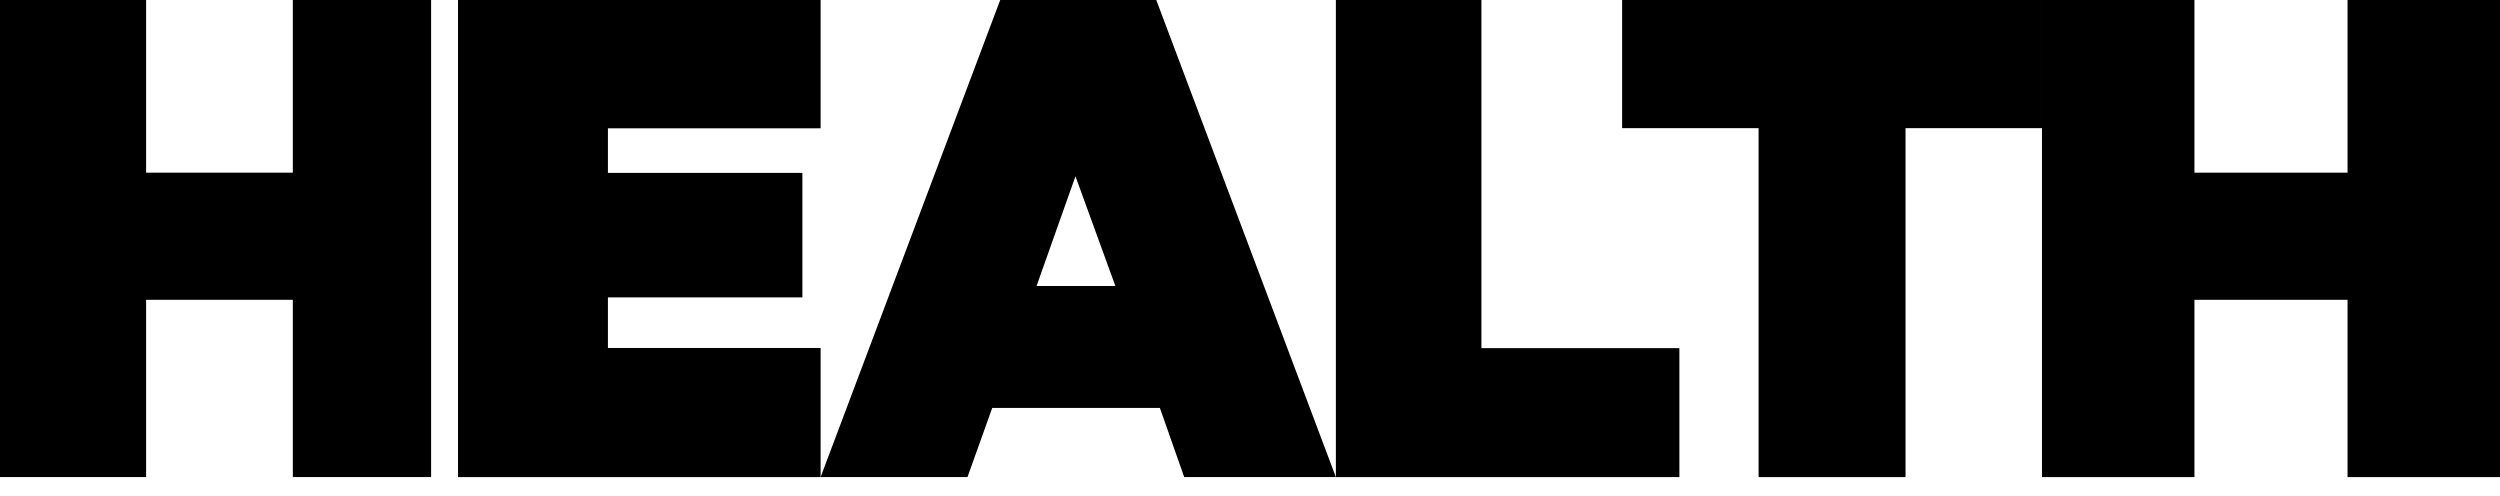
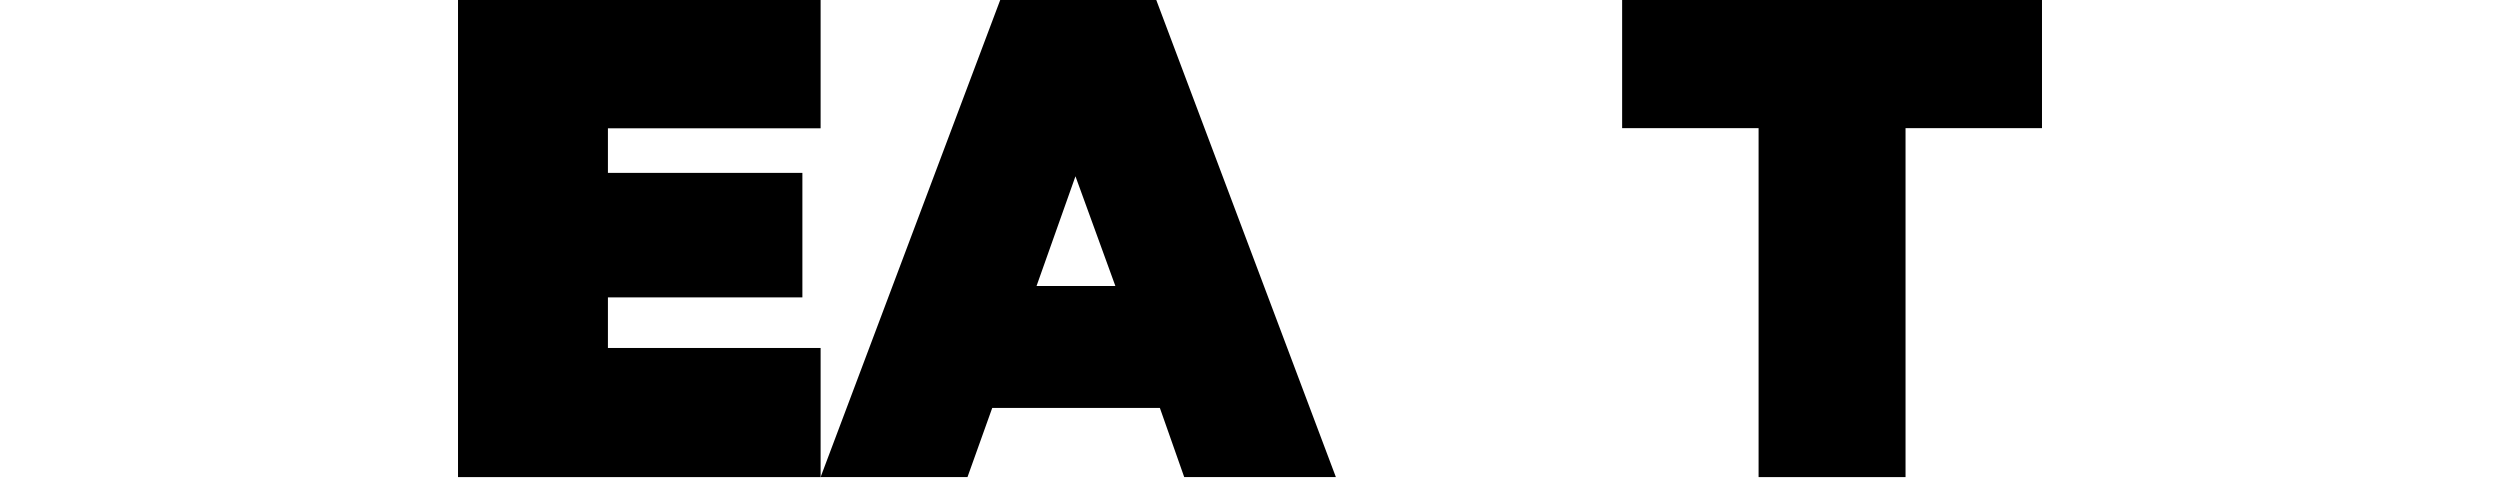
<svg xmlns="http://www.w3.org/2000/svg" width="131" height="26" viewBox="0 0 131 26" fill="none">
  <path d="M85 0H107V6.715H99.85V25H92.15V6.715H85V0Z" fill="black" />
-   <path d="M70 0H77.626V18.243H88V25H70V0Z" fill="black" />
-   <path d="M131 0V25H123.011V15.71H114.989V25H107V0H114.989V9.048H123.011V0H131Z" fill="black" />
  <g clip-path="url(#clip0_129_481)">
    <path d="M23 0V25H15.344V15.71H7.656V25H0V0H7.656V9.048H15.344V0H23Z" fill="black" />
  </g>
  <path d="M60.589 0L70 25H62.053L60.777 21.375H51.993L50.696 25H43L52.411 0H60.589ZM54.315 14.985H58.445L56.354 9.237L54.315 14.985Z" fill="black" />
  <path d="M43 0V6.723H31.855V9.059H42.045V15.583H31.855V18.234H43V25H24V0H43Z" fill="black" />
  <defs>
    <clipPath id="clip0_129_481">
-       <rect width="22.59" height="26" fill="white" />
-     </clipPath>
+       </clipPath>
  </defs>
</svg>